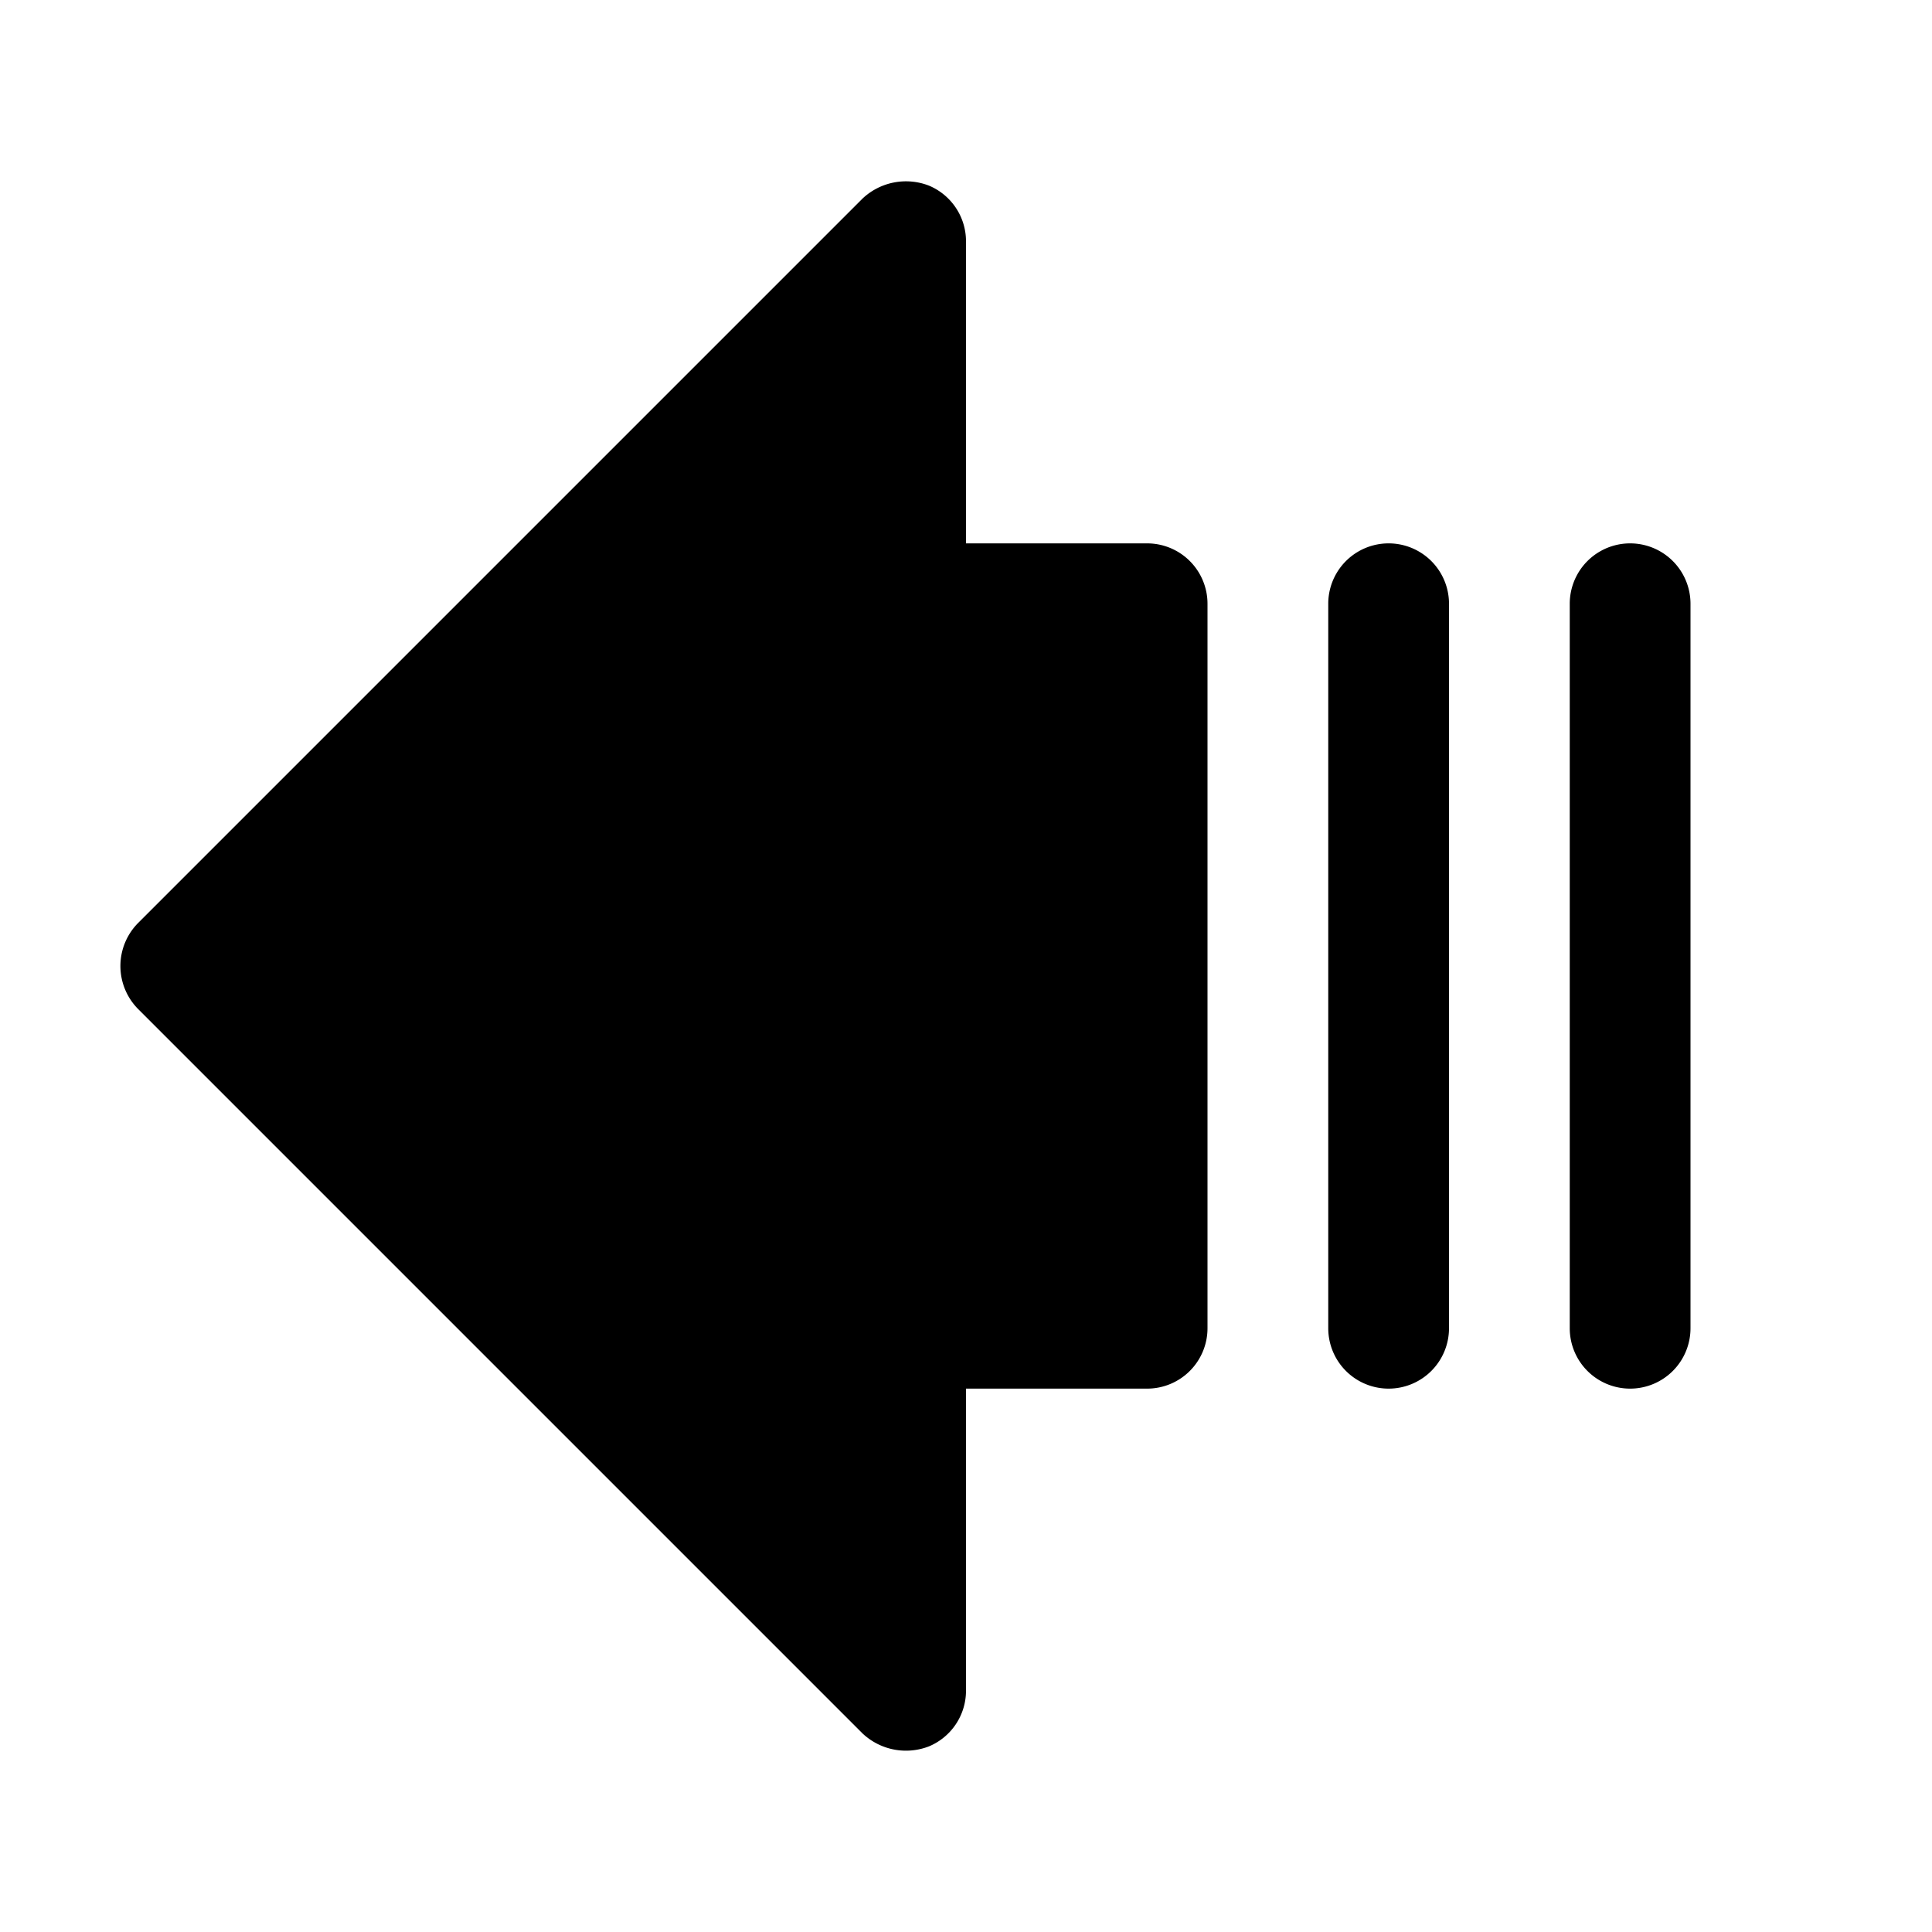
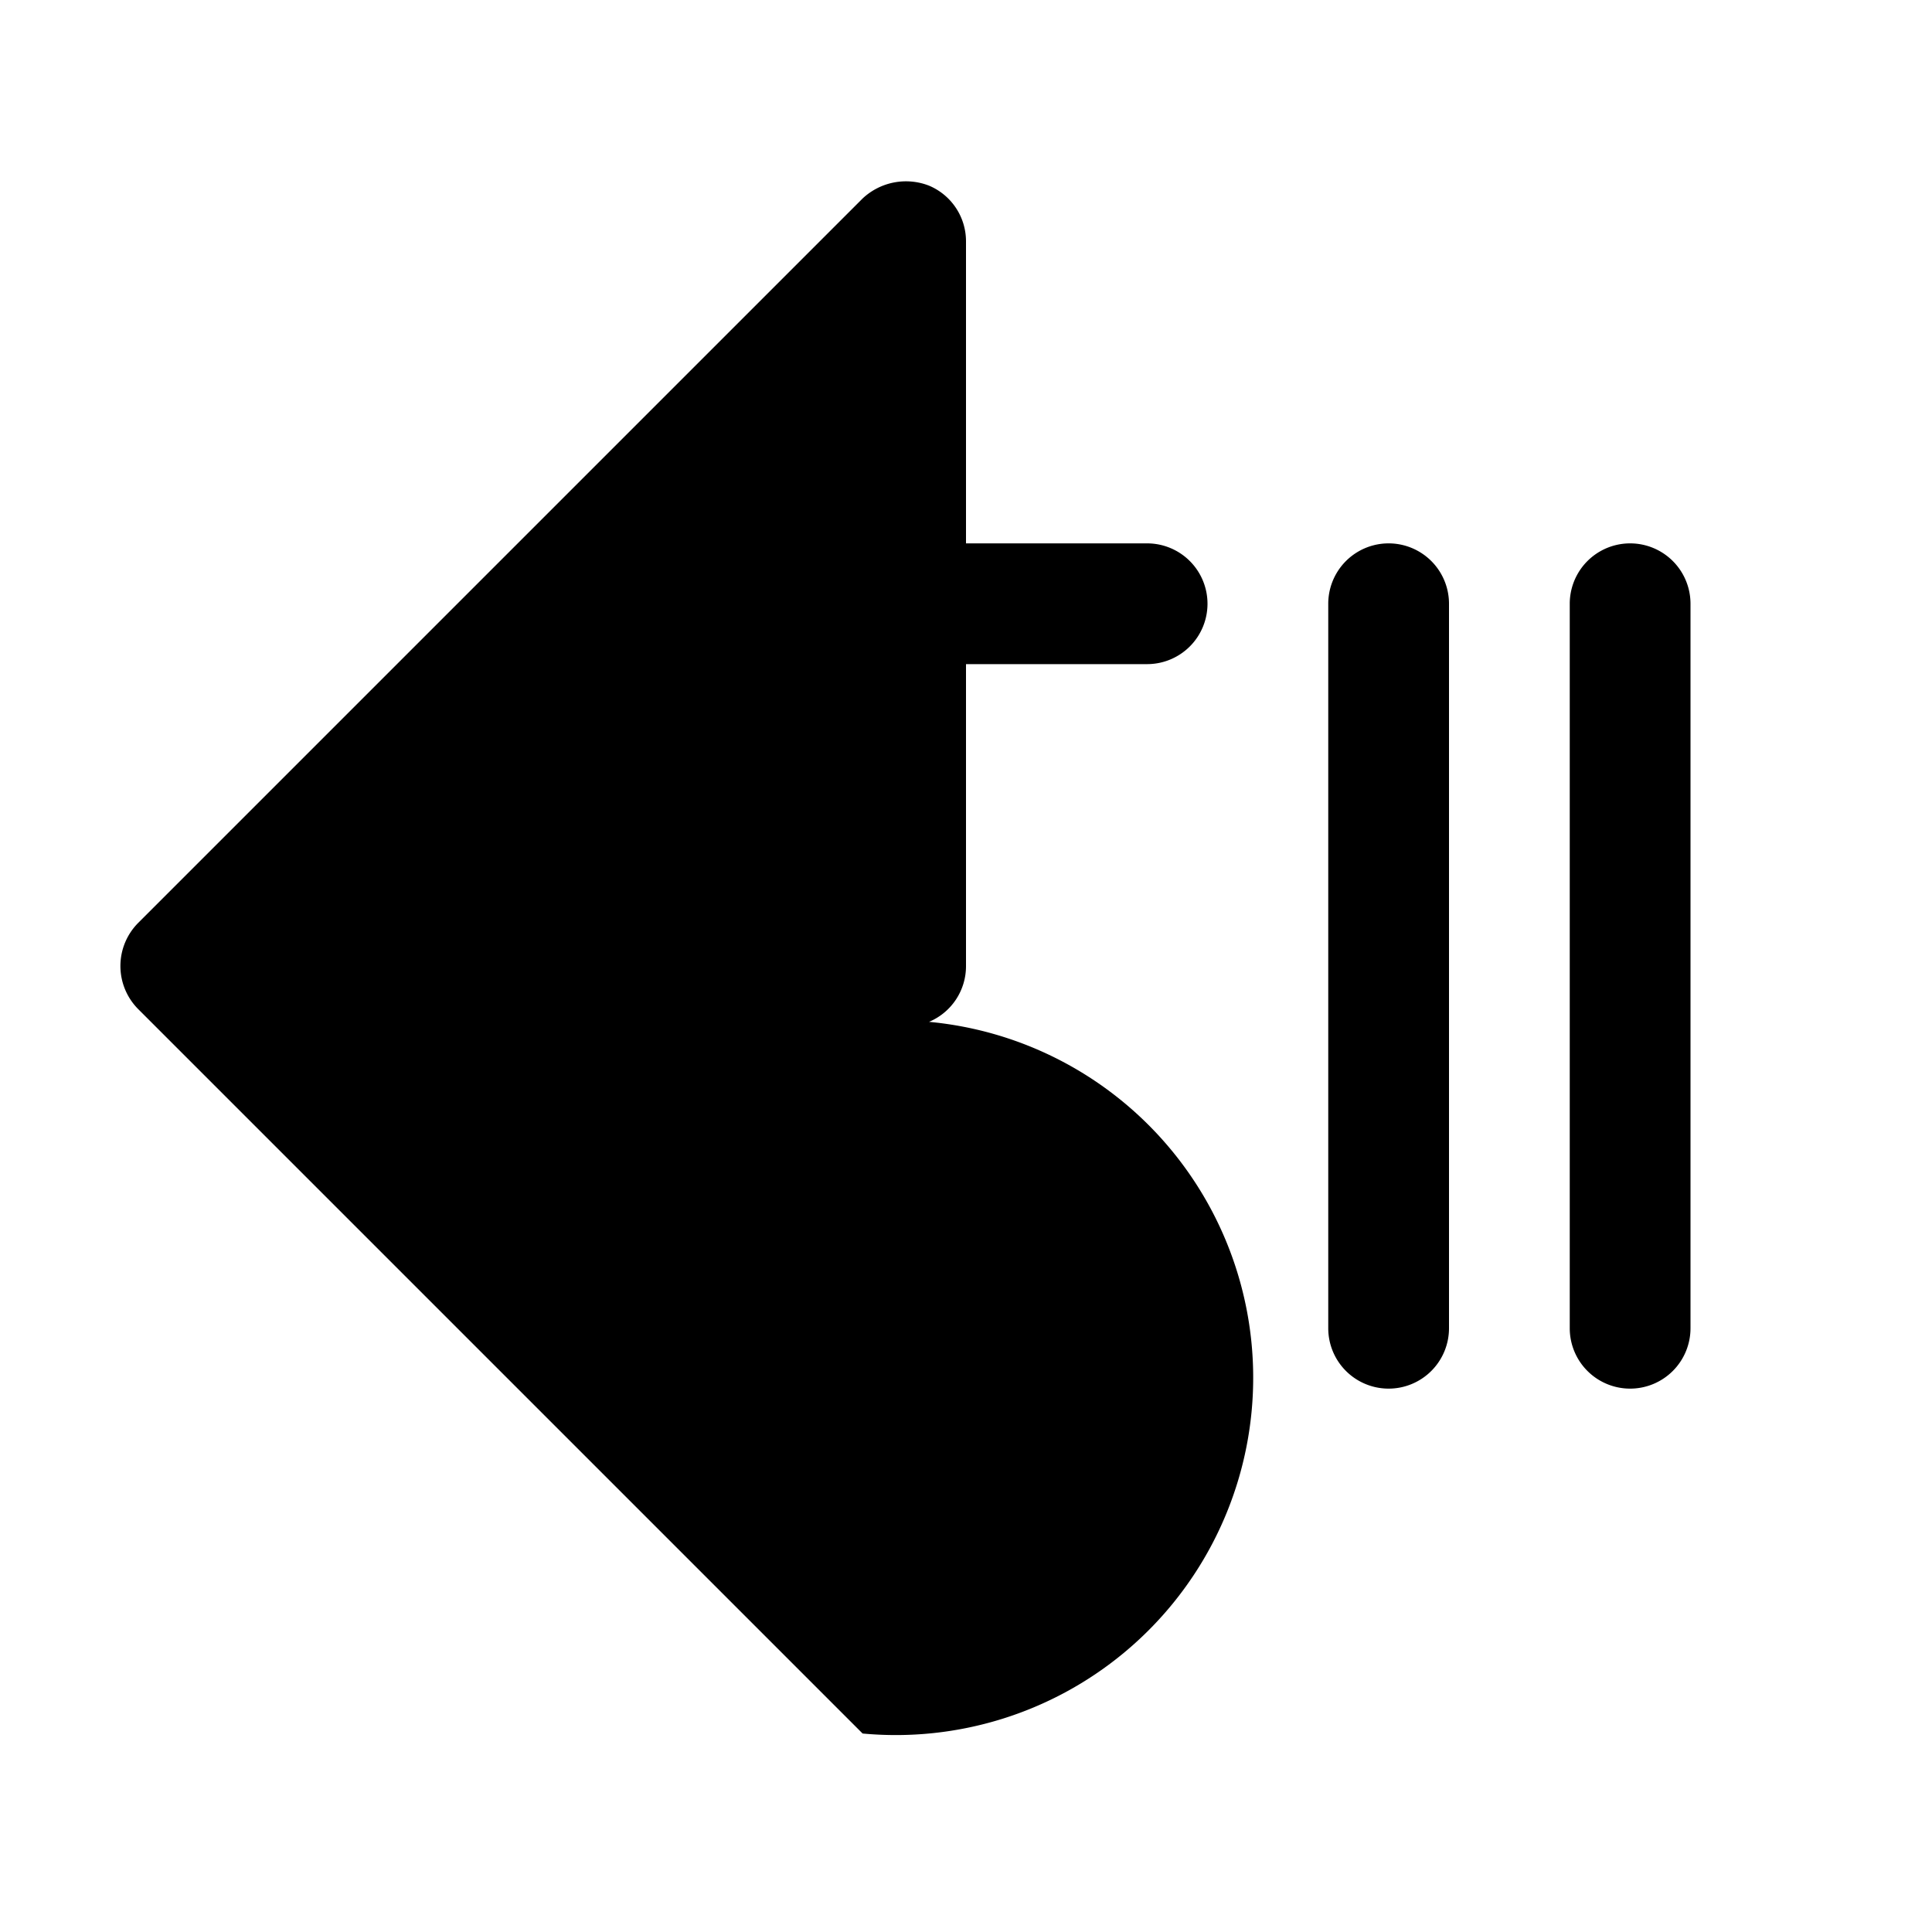
<svg xmlns="http://www.w3.org/2000/svg" viewBox="0 0 256 256">
-   <rect width="256" height="256" fill="none" />
-   <path d="M114.3,229.7l-96-96a8.1,8.1,0,0,1,0-11.4l96-96a8.4,8.4,0,0,1,8.8-1.7A8,8,0,0,1,128,32V72h24a8,8,0,0,1,8,8v96a8,8,0,0,1-8,8H128v40a8,8,0,0,1-4.9,7.4A8.4,8.4,0,0,1,114.3,229.7ZM216,184a8,8,0,0,0,8-8V80a8,8,0,0,0-16,0v96A8,8,0,0,0,216,184Zm-32,0a8,8,0,0,0,8-8V80a8,8,0,0,0-16,0v96A8,8,0,0,0,184,184Z" />
+   <path d="M114.3,229.7l-96-96a8.1,8.1,0,0,1,0-11.4l96-96a8.4,8.4,0,0,1,8.8-1.7A8,8,0,0,1,128,32V72h24a8,8,0,0,1,8,8a8,8,0,0,1-8,8H128v40a8,8,0,0,1-4.9,7.4A8.4,8.4,0,0,1,114.3,229.7ZM216,184a8,8,0,0,0,8-8V80a8,8,0,0,0-16,0v96A8,8,0,0,0,216,184Zm-32,0a8,8,0,0,0,8-8V80a8,8,0,0,0-16,0v96A8,8,0,0,0,184,184Z" />
</svg>